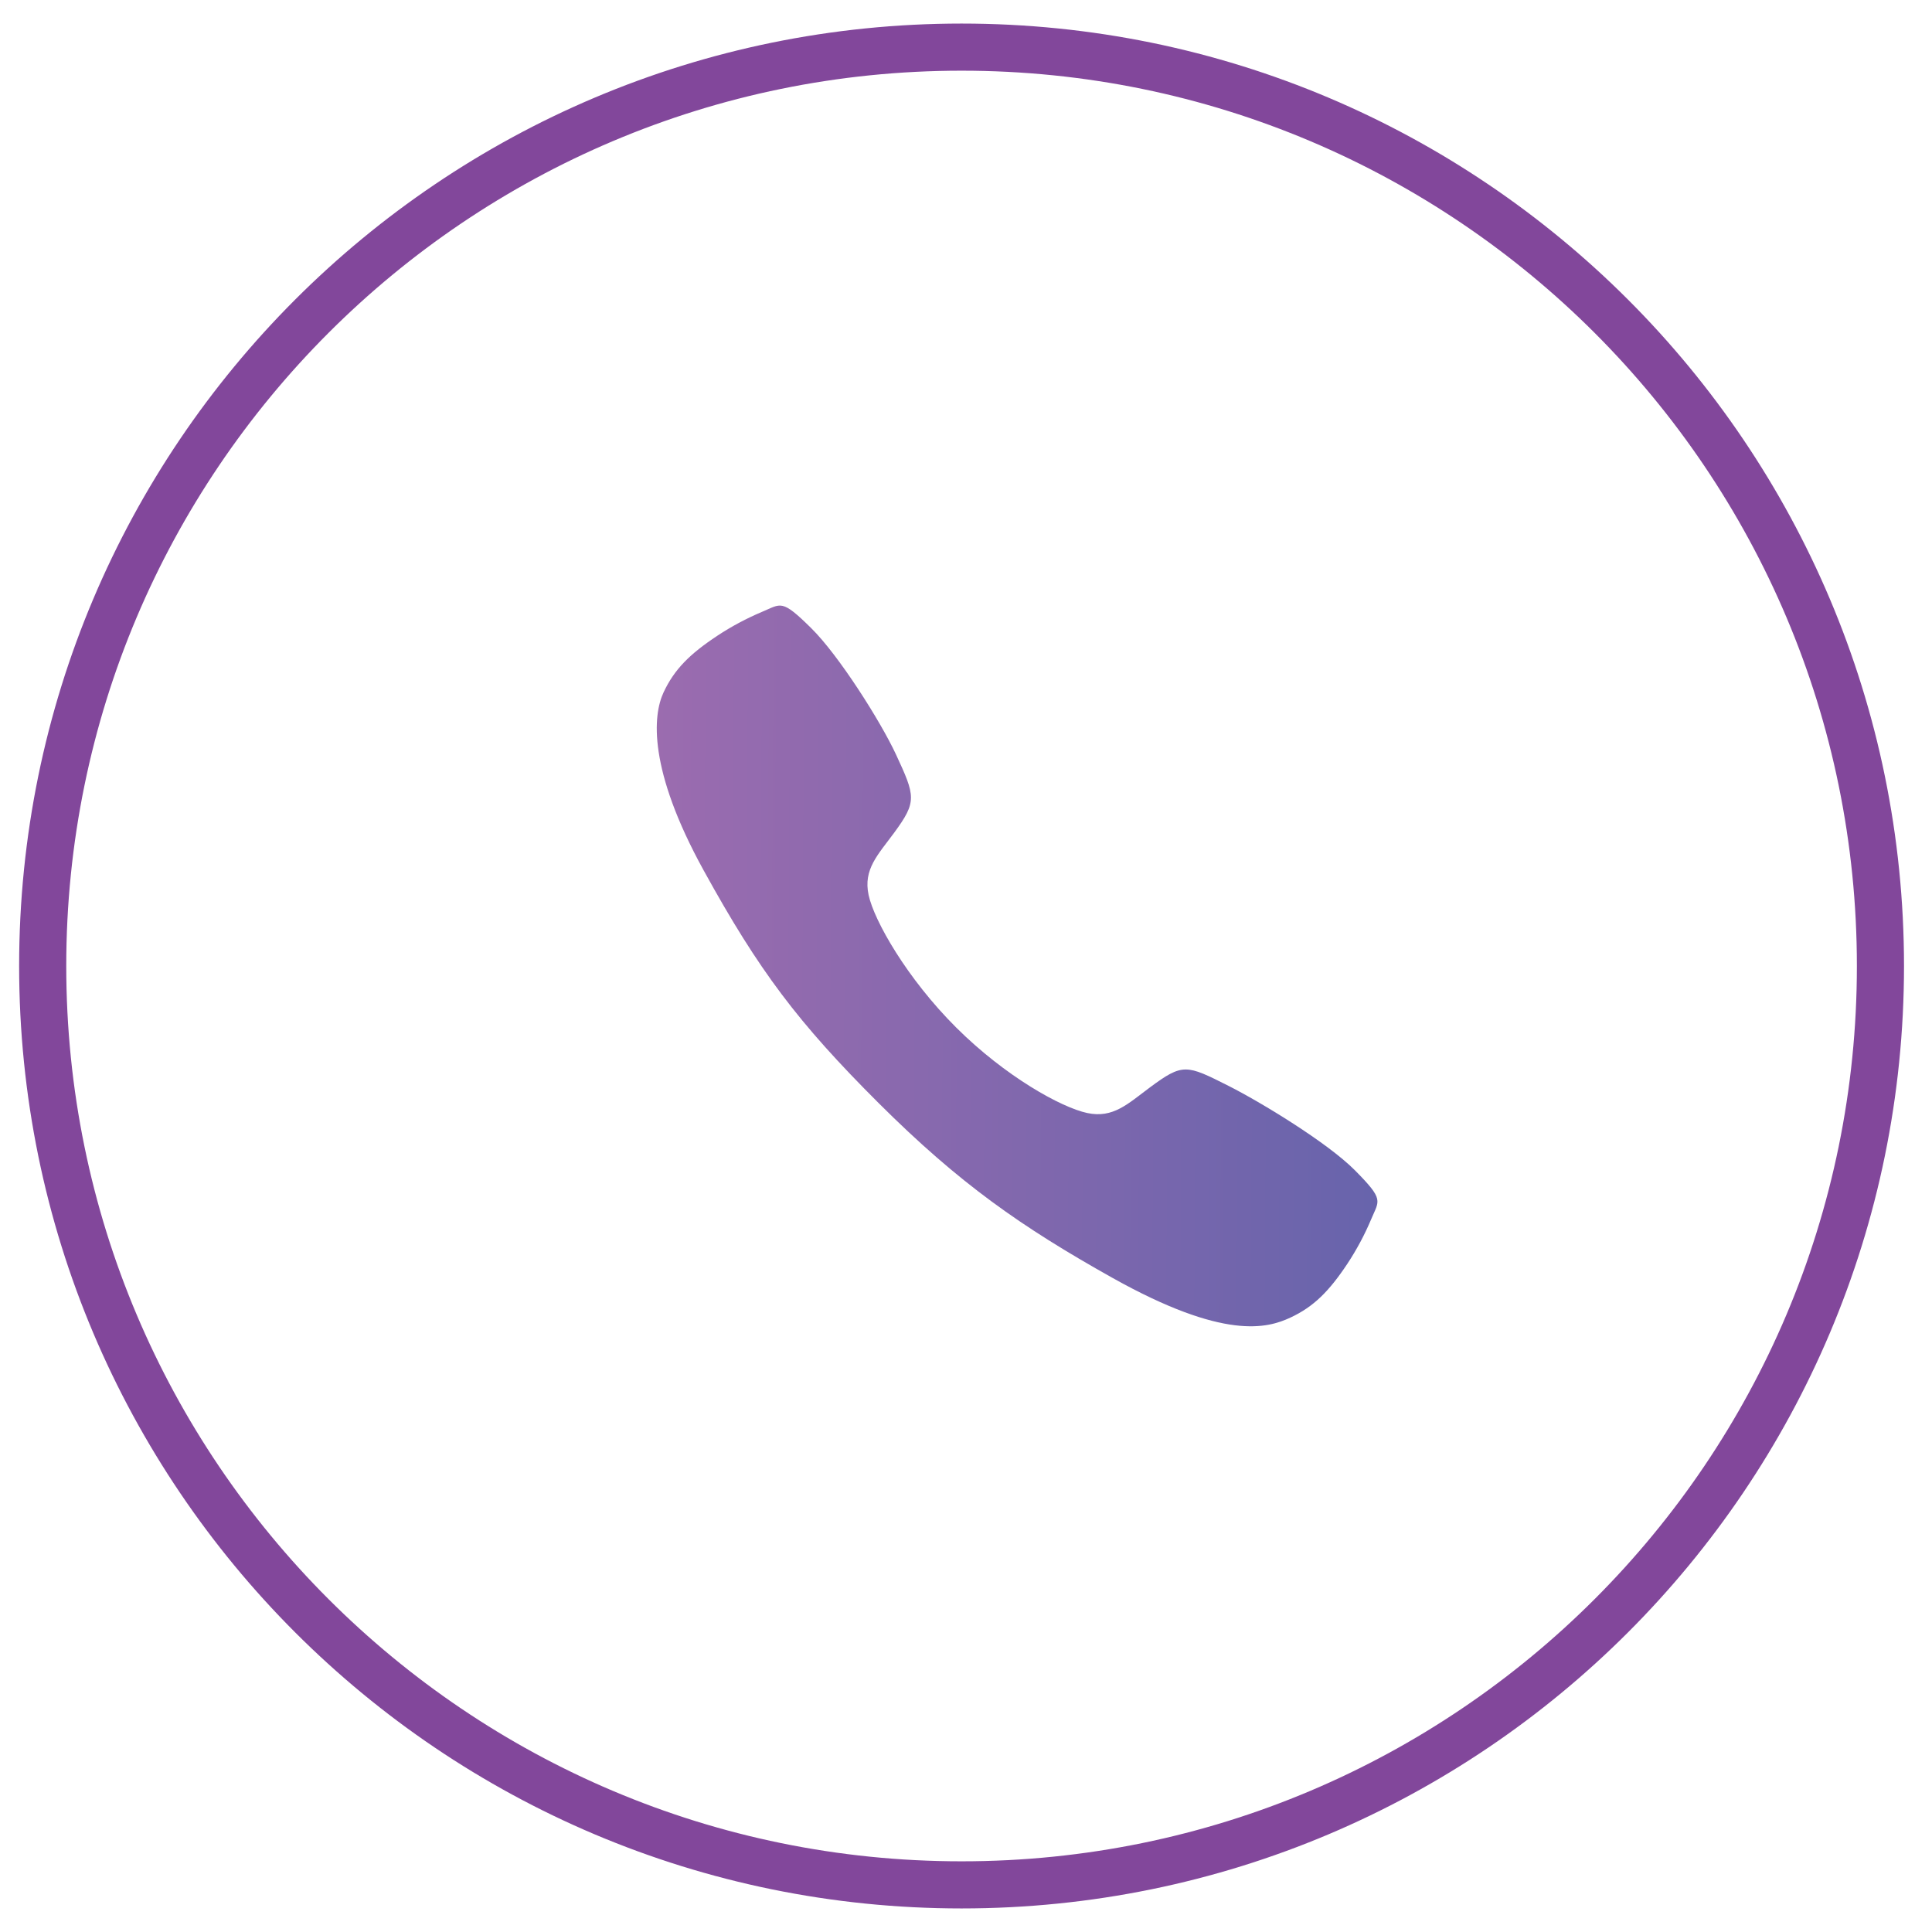
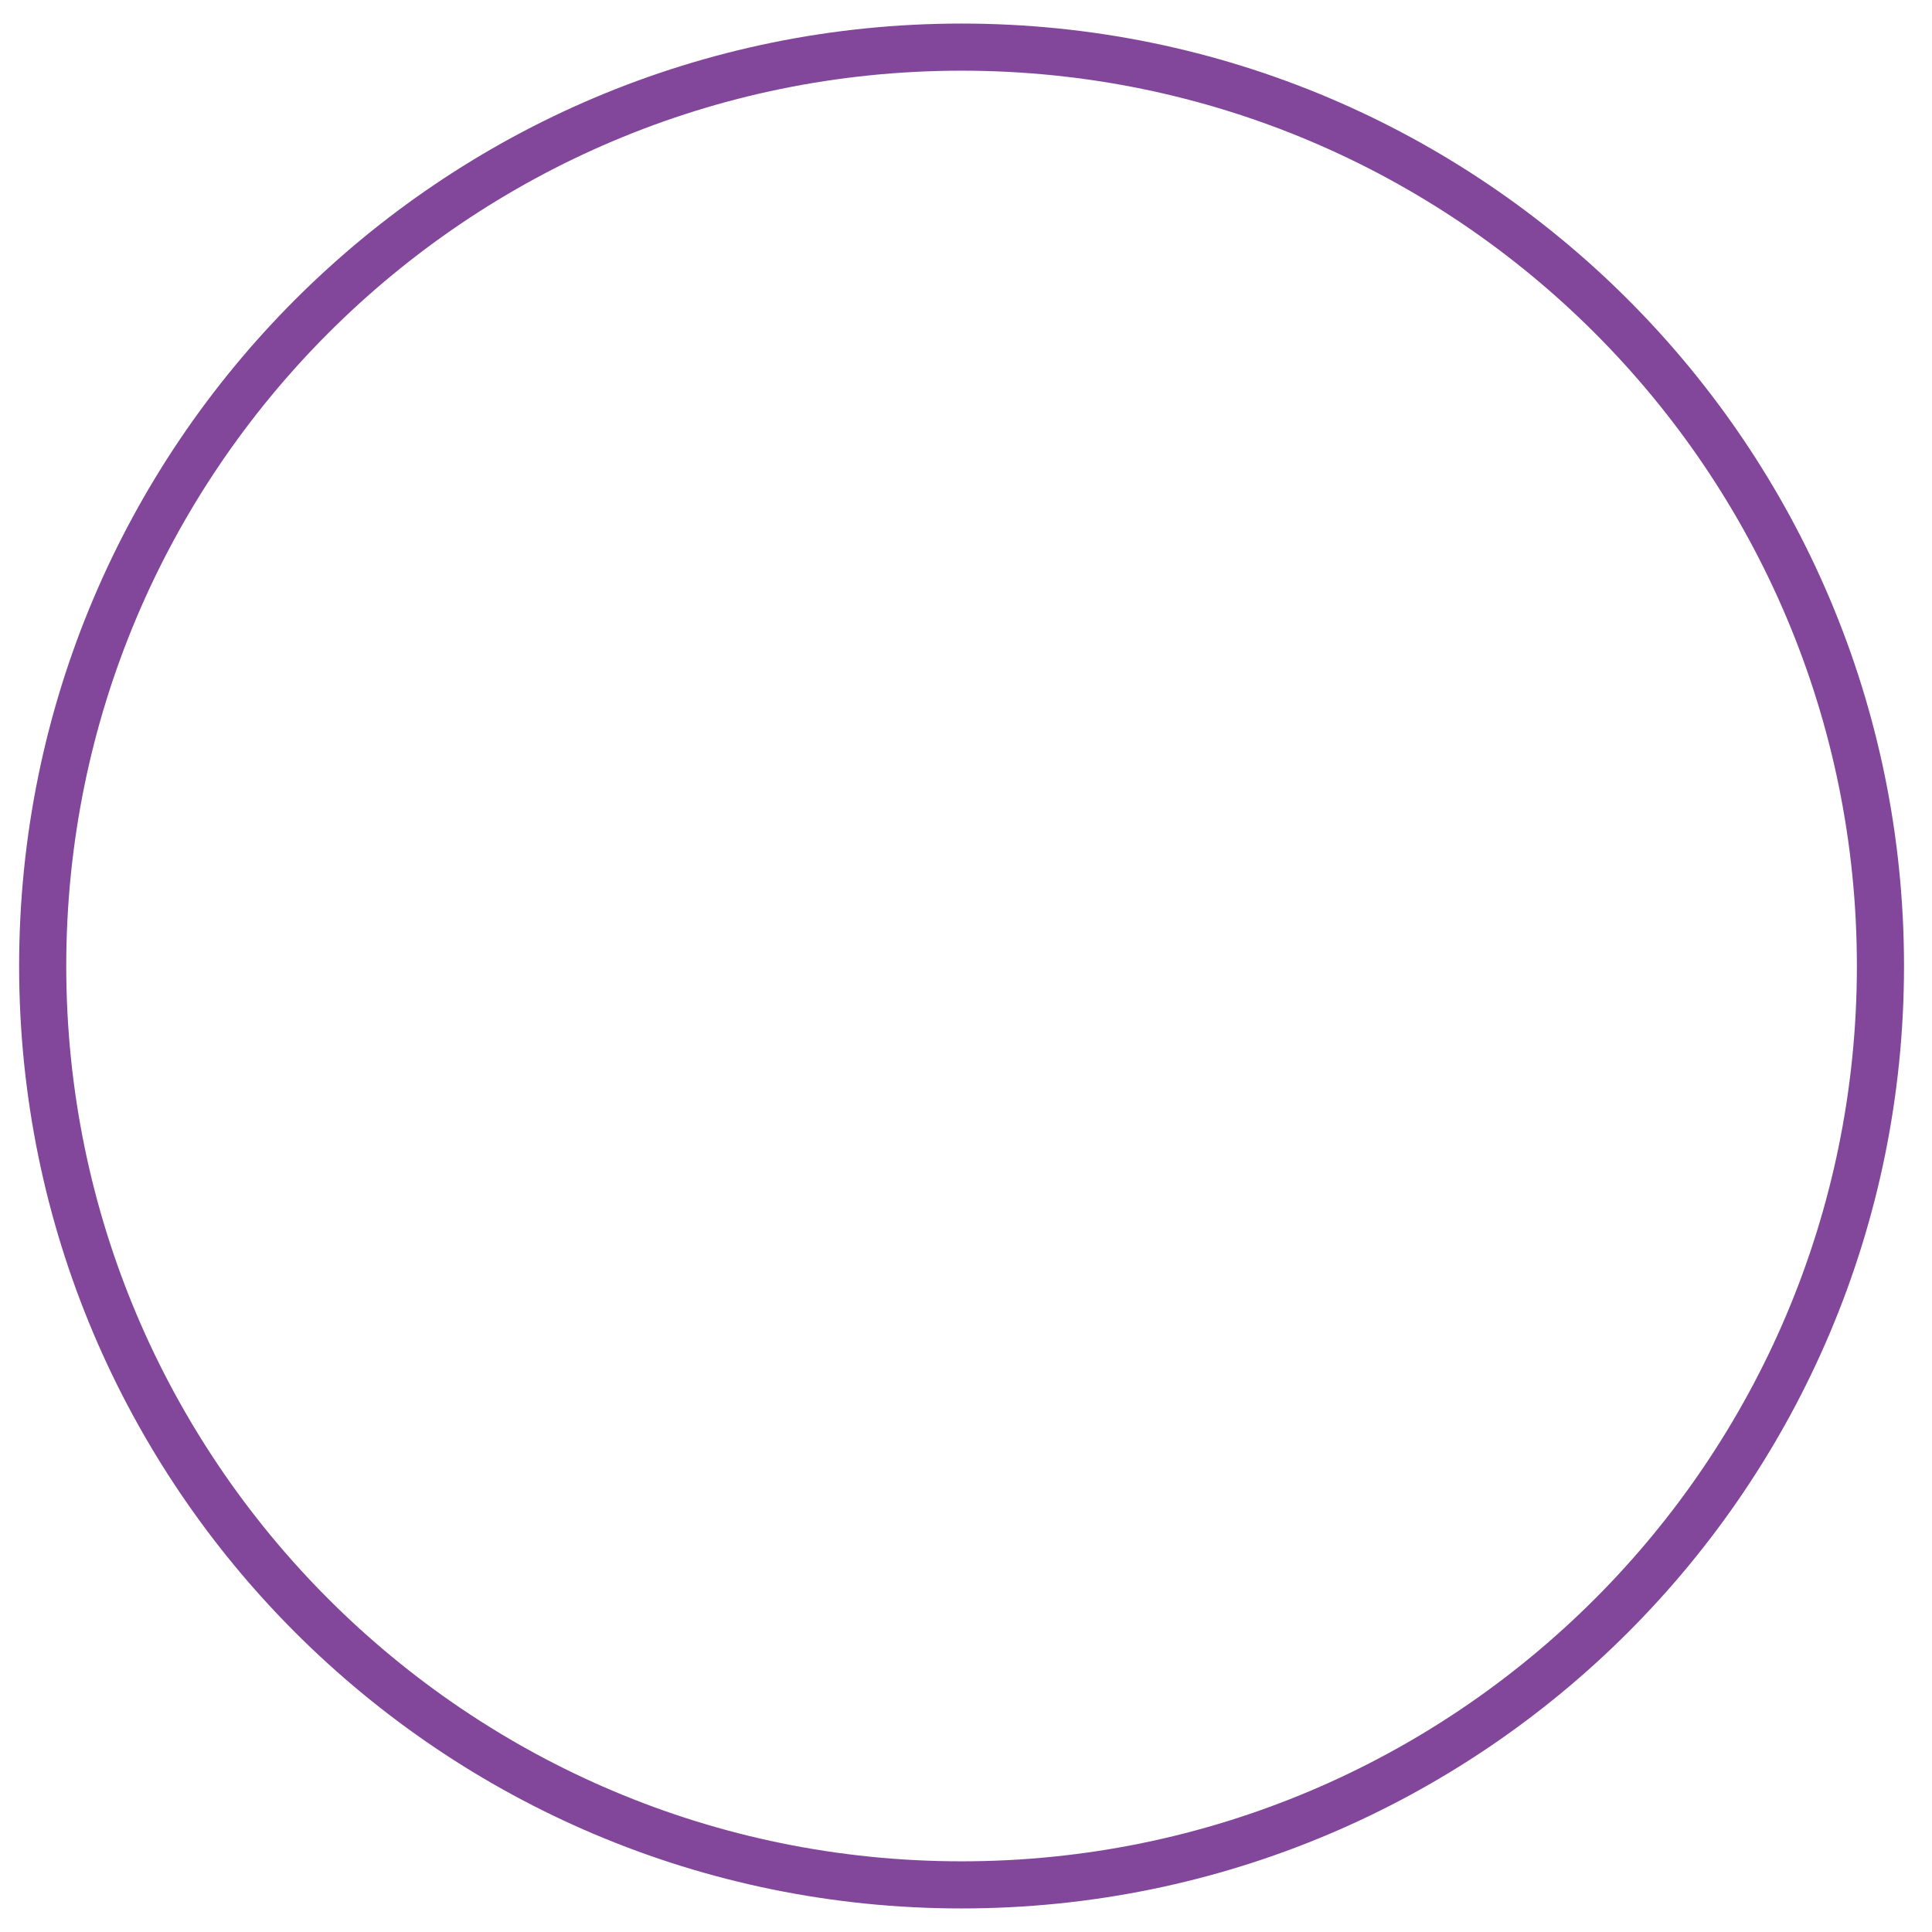
<svg xmlns="http://www.w3.org/2000/svg" width="41" height="41" viewBox="0 0 41 41" fill="none">
  <path d="M39.906 20.5C39.906 31.27 31.176 40 20.406 40C9.637 40 0.906 31.27 0.906 20.5C0.906 9.73 9.637 1 20.406 1C31.176 1 39.906 9.73 39.906 20.5Z" stroke="#82479B" />
-   <path d="M28.754 24.836C28.17 24.248 26.756 23.389 26.07 23.043C25.177 22.593 25.103 22.557 24.401 23.078C23.933 23.426 23.621 23.737 23.073 23.62C22.525 23.504 21.334 22.845 20.291 21.805C19.248 20.765 18.55 19.539 18.433 18.993C18.316 18.447 18.632 18.139 18.977 17.67C19.463 17.008 19.426 16.898 19.011 16.004C18.687 15.309 17.803 13.909 17.213 13.328C16.581 12.704 16.581 12.814 16.174 12.983C15.843 13.123 15.525 13.292 15.225 13.49C14.636 13.88 14.31 14.205 14.082 14.693C13.853 15.181 13.751 16.325 14.93 18.466C16.109 20.608 16.936 21.703 18.648 23.411C20.36 25.118 21.677 26.036 23.602 27.115C25.983 28.449 26.896 28.189 27.385 27.961C27.874 27.733 28.201 27.409 28.592 26.821C28.79 26.521 28.96 26.204 29.099 25.873C29.269 25.467 29.379 25.467 28.754 24.836Z" fill="url(#paint0_linear_2317_509)" fill-opacity="0.8" />
  <defs>
    <linearGradient id="paint0_linear_2317_509" x1="13.938" y1="12.852" x2="29.229" y2="12.947" gradientUnits="userSpaceOnUse">
      <stop stop-color="#82479B" />
      <stop offset="1" stop-color="#423D97" />
    </linearGradient>
  </defs>
</svg>